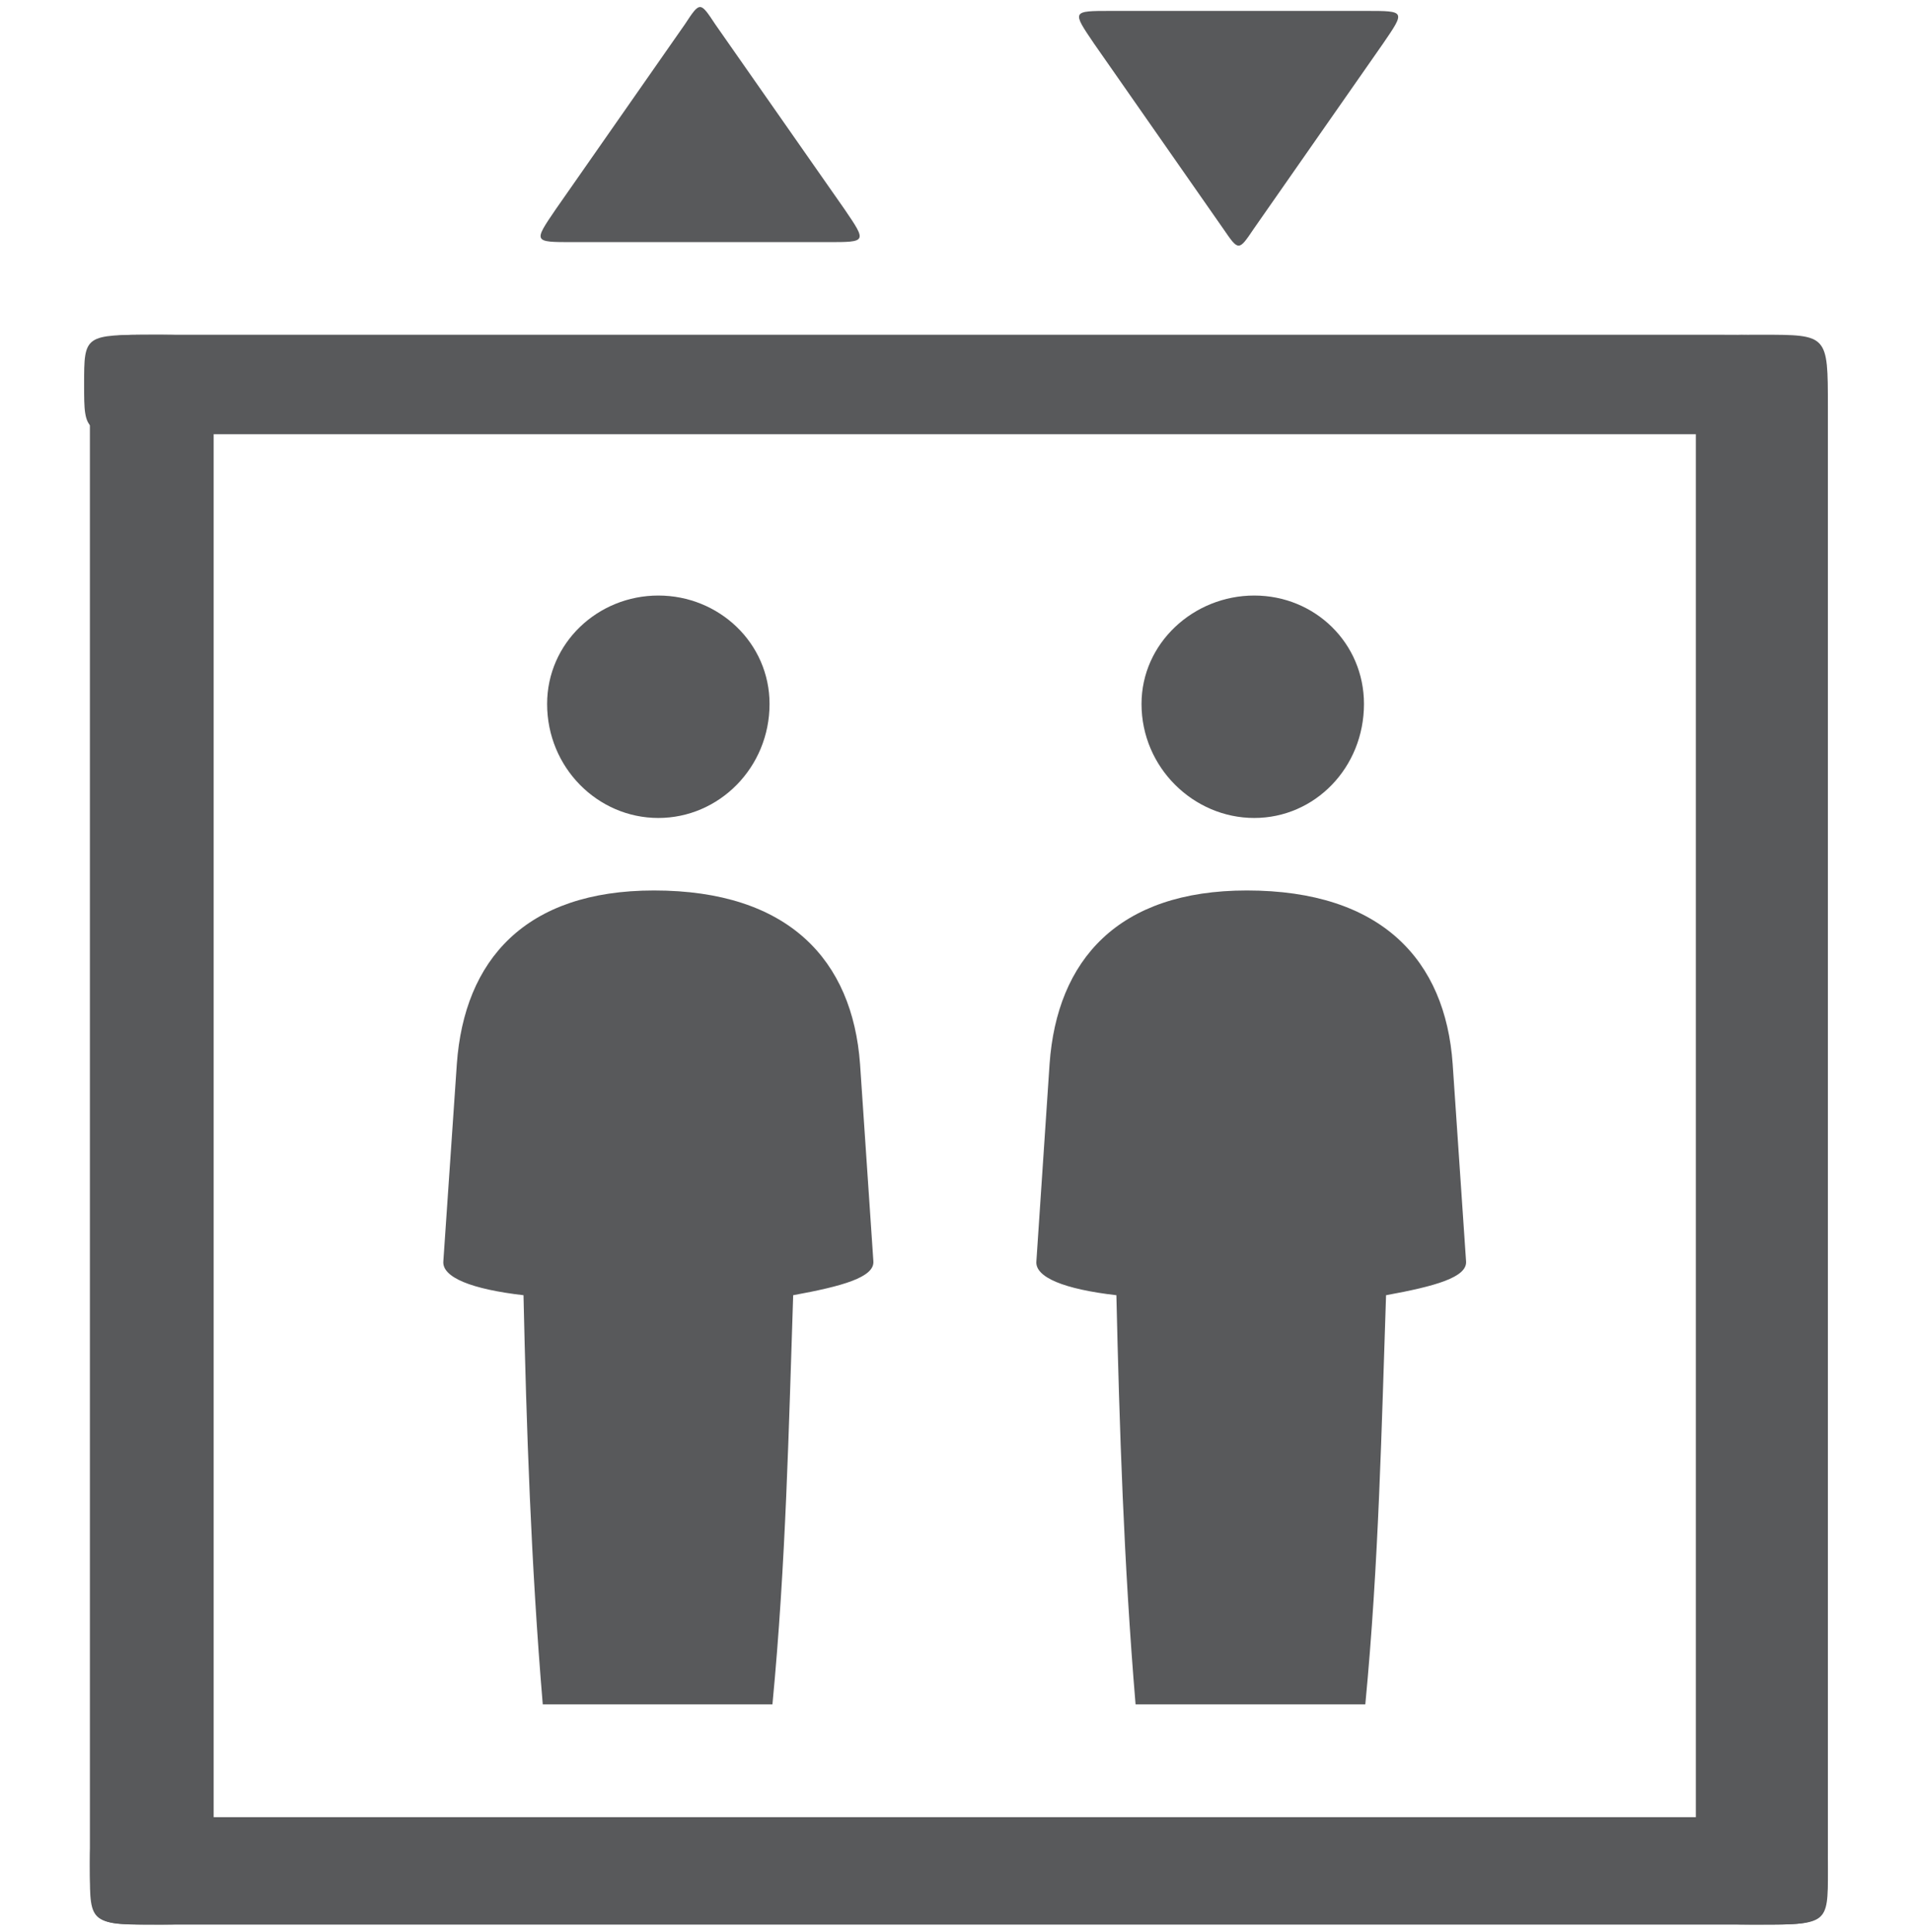
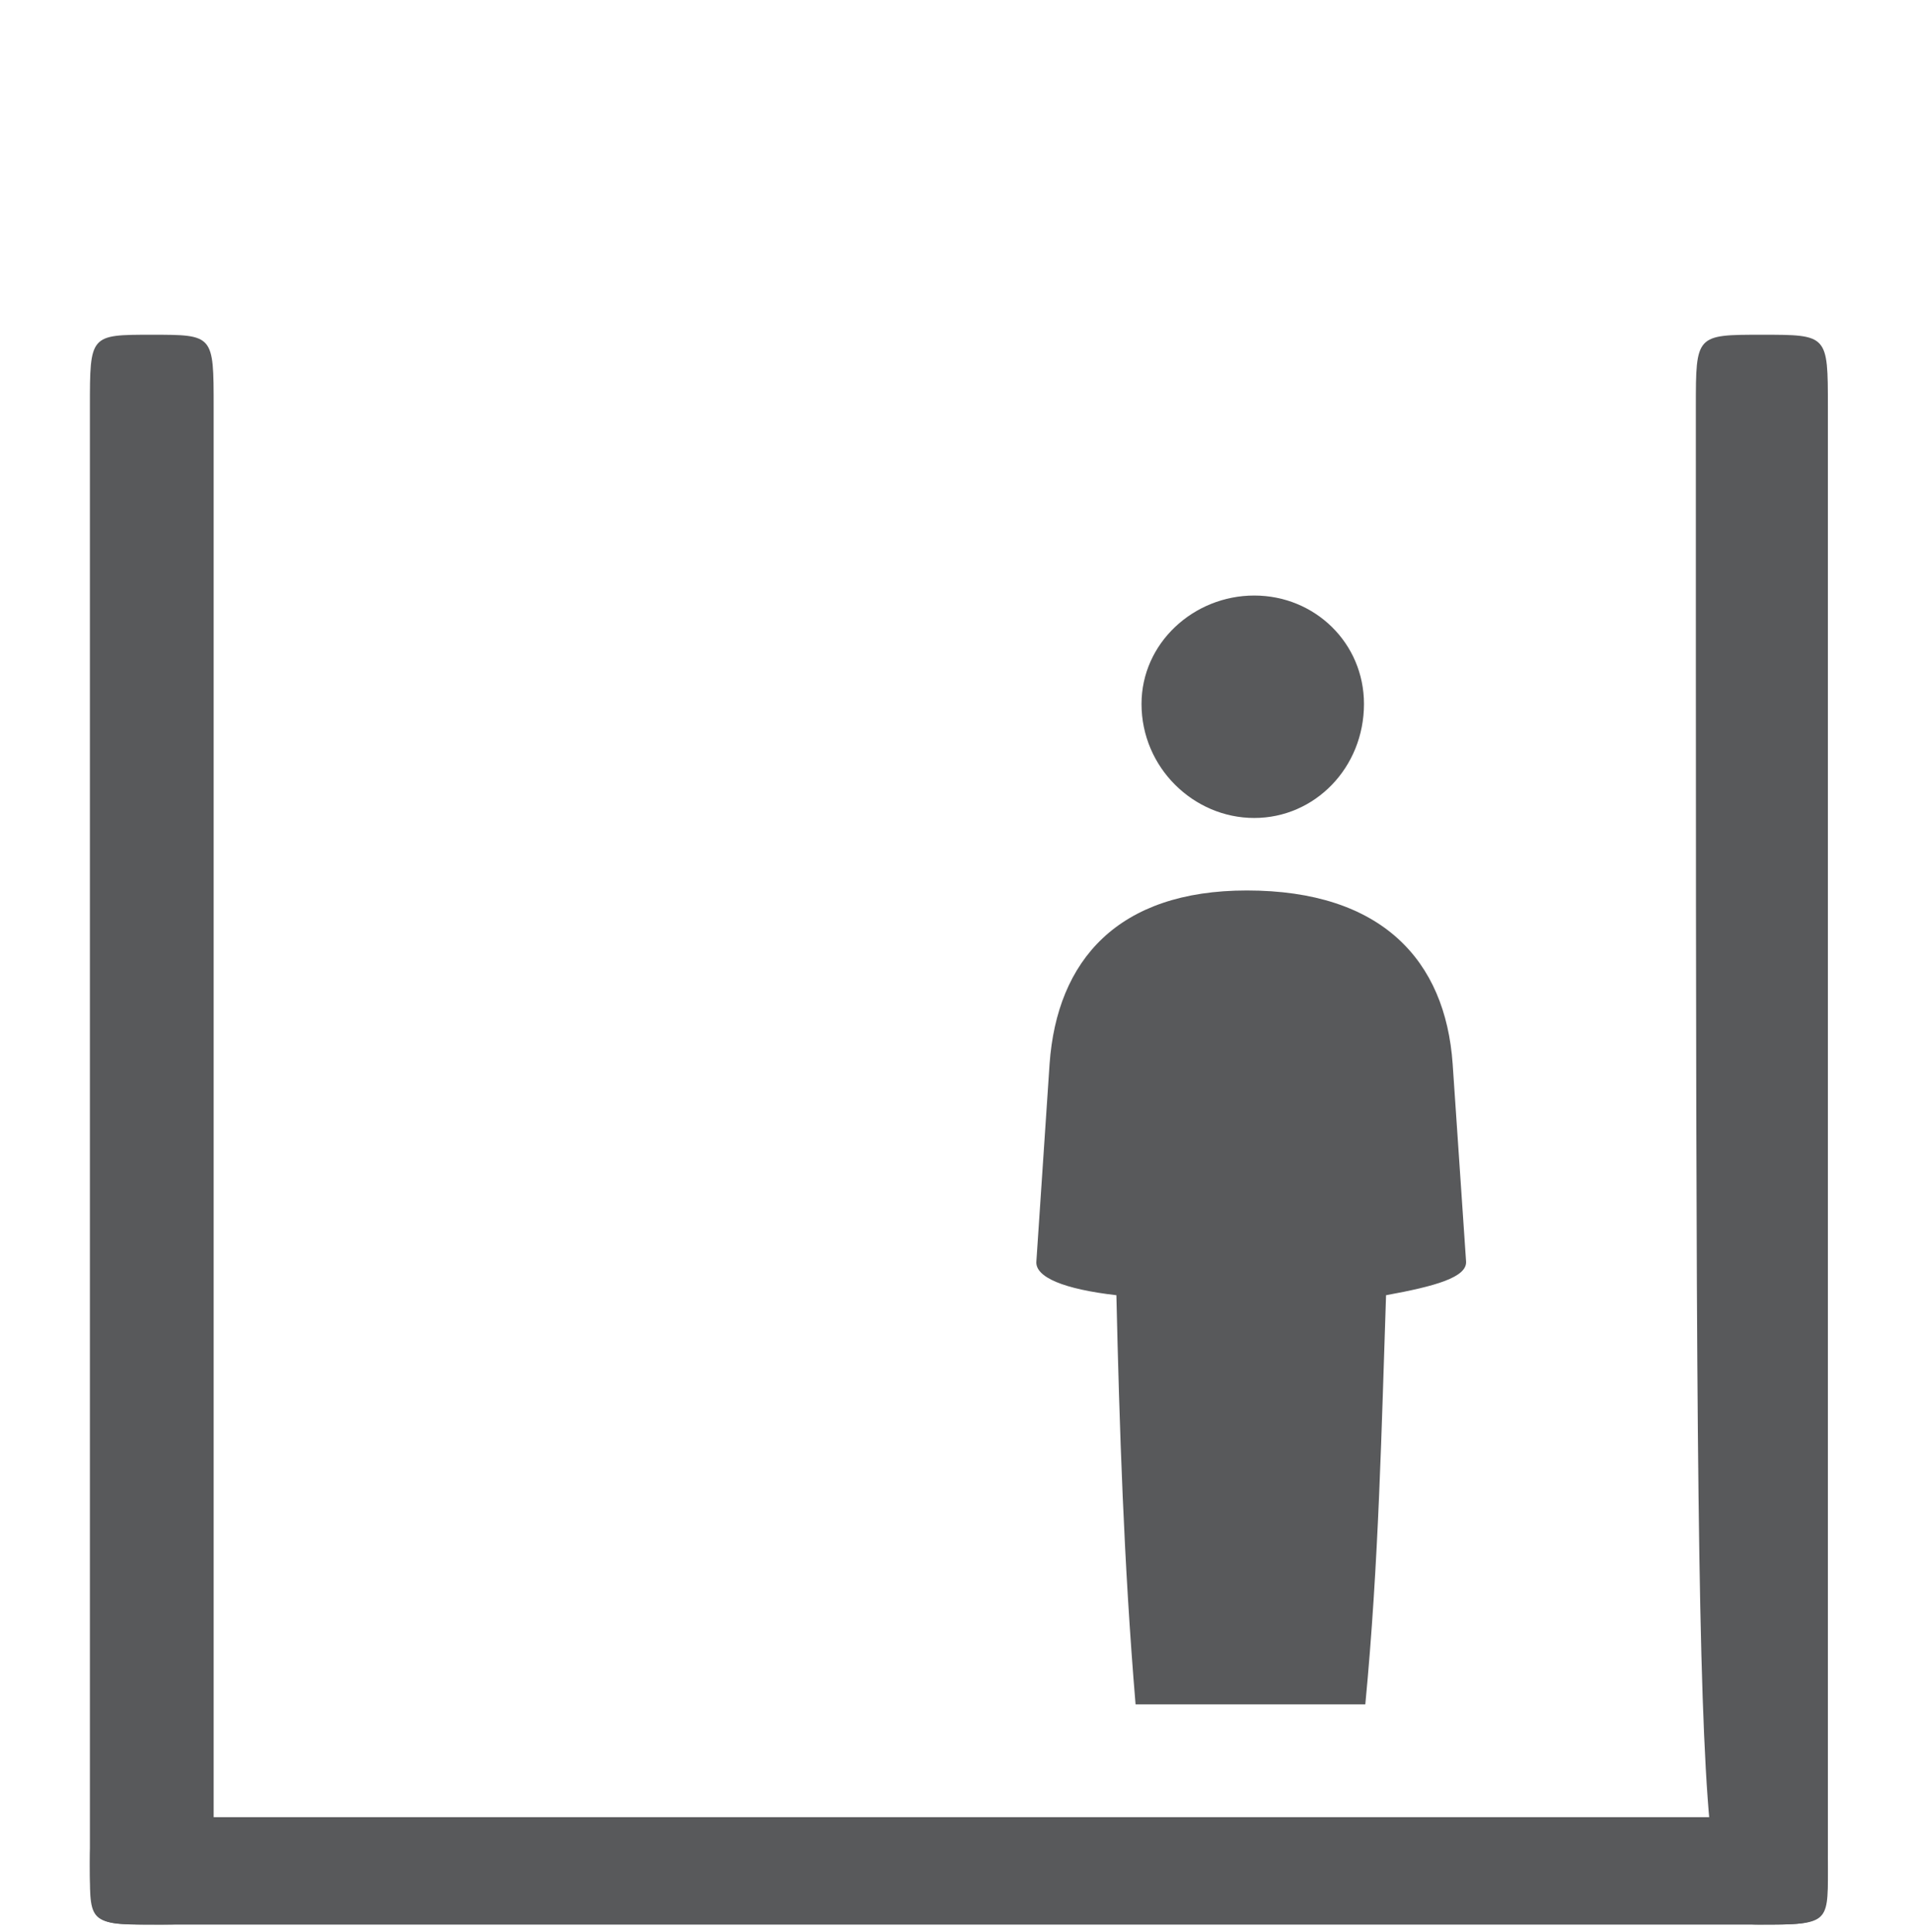
<svg xmlns="http://www.w3.org/2000/svg" version="1.1" id="Layer_1" x="0px" y="0px" width="58.875px" height="59.476px" viewBox="0 0 58.875 59.476" enable-background="new 0 0 58.875 59.476" xml:space="preserve">
  <g>
    <path fill="#58595B" d="M4.672,59.26c1.907,0,1.907,0,1.907-2.223V12.529c0-2.222,0-2.222-1.907-2.222   c-1.904,0-1.904,0-1.904,2.222v44.508C2.768,59.26,2.768,59.26,4.672,59.26" />
    <path fill="#58595B" d="M4.996,59.26h49.061c2.229,0,2.229,0,2.229-1.655c0-1.654,0-1.654-2.229-1.654H4.996   c-2.228,0-2.228,0-2.228,1.654C2.768,59.26,2.768,59.26,4.996,59.26" />
-     <path fill="#58595B" d="M54.254,59.26c2.031,0,2.031,0,2.031-2.223V12.529c0-2.222,0-2.222-2.031-2.222   c-2.035,0-2.035,0-2.035,2.222v44.508C52.219,59.26,52.219,59.26,54.254,59.26" />
-     <path fill="#58595B" d="M4.778,13.37h48.117c2.188,0,2.188,0,2.188-1.534c0-1.529,0-1.529-2.188-1.529H4.778   c-2.188,0-2.188,0-2.188,1.529C2.59,13.37,2.59,13.37,4.778,13.37" />
-     <path fill="#58595B" d="M17.626,7.455h7.866c1.202,0,1.202,0,0.516-1.008l-3.983-5.698c-0.469-0.71-0.469-0.71-0.936,0   l-3.978,5.698C16.423,7.455,16.423,7.455,17.626,7.455" />
-     <path fill="#58595B" d="M37.67,7.048c0.471,0.687,0.471,0.687,0.934,0l3.982-5.704c0.691-1.008,0.691-1.008-0.518-1.008h-7.863   c-1.201,0-1.201,0-0.516,1.008L37.67,7.048" />
-     <path fill="#58595B" d="M20.272,25.186c1.87,0,3.424-1.552,3.424-3.511c0-1.873-1.555-3.338-3.424-3.338s-3.425,1.466-3.425,3.338   C16.847,23.633,18.402,25.186,20.272,25.186" />
+     <path fill="#58595B" d="M54.254,59.26c2.031,0,2.031,0,2.031-2.223V12.529c0-2.222,0-2.222-2.031-2.222   c-2.035,0-2.035,0-2.035,2.222C52.219,59.26,52.219,59.26,54.254,59.26" />
    <path fill="#58595B" d="M38.621,25.186c1.869,0,3.379-1.552,3.379-3.511c0-1.873-1.51-3.338-3.379-3.338s-3.471,1.466-3.471,3.338   C35.15,23.633,36.752,25.186,38.621,25.186" />
-     <path fill="#58595B" d="M16.713,52.479h7.072c0.416-4.336,0.504-8.579,0.639-12.599c1.506-0.275,2.512-0.551,2.469-1.049   l-0.41-6.07c-0.235-3.196-2.193-5.343-6.345-5.343c-3.972,0-5.842,2.147-6.071,5.343l-0.415,6.07   c-0.049,0.498,0.868,0.865,2.468,1.049C16.209,43.9,16.349,48.144,16.713,52.479" />
    <path fill="#58595B" d="M34.967,52.479h7.074c0.416-4.336,0.502-8.579,0.639-12.599c1.508-0.275,2.51-0.551,2.463-1.049   l-0.412-6.07c-0.223-3.196-2.188-5.343-6.338-5.343c-3.969,0-5.848,2.147-6.074,5.343l-0.406,6.07   c-0.053,0.498,0.861,0.865,2.463,1.049C34.469,43.9,34.604,48.144,34.967,52.479" />
  </g>
</svg>